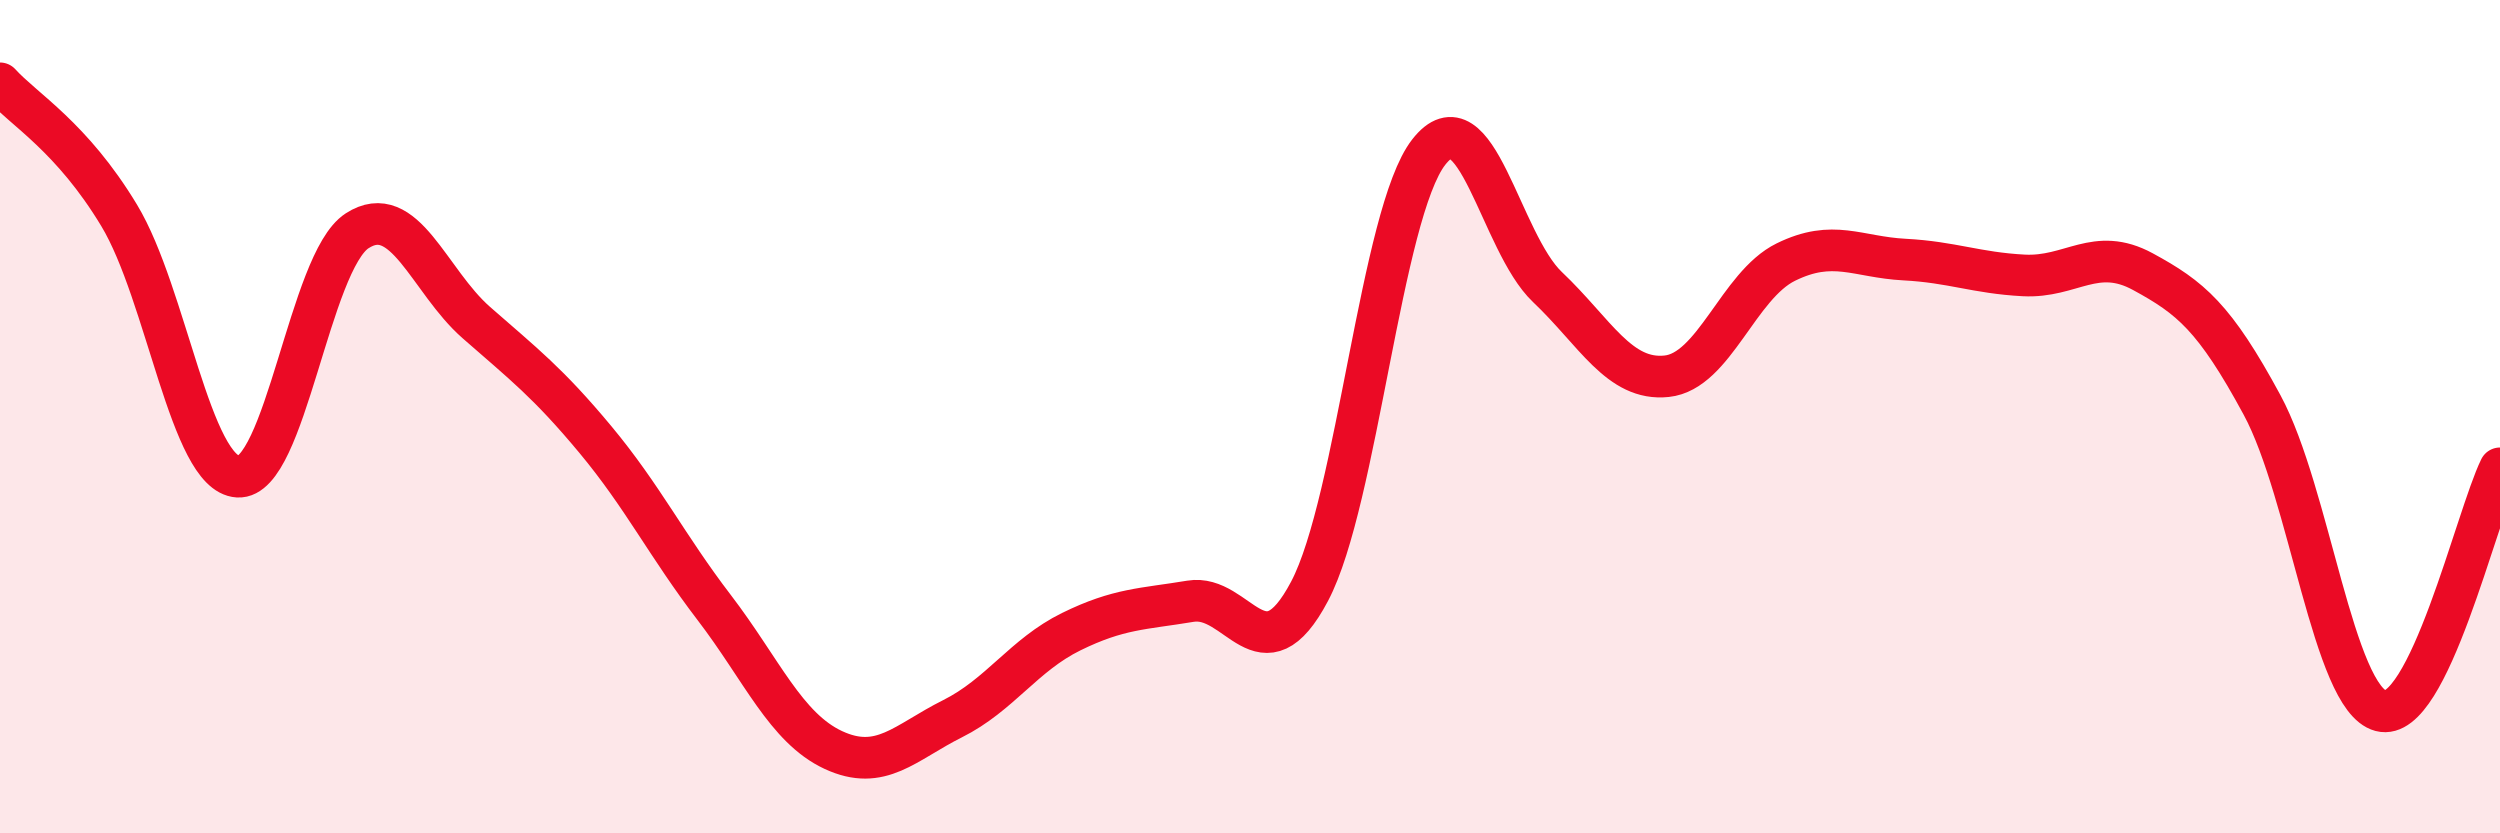
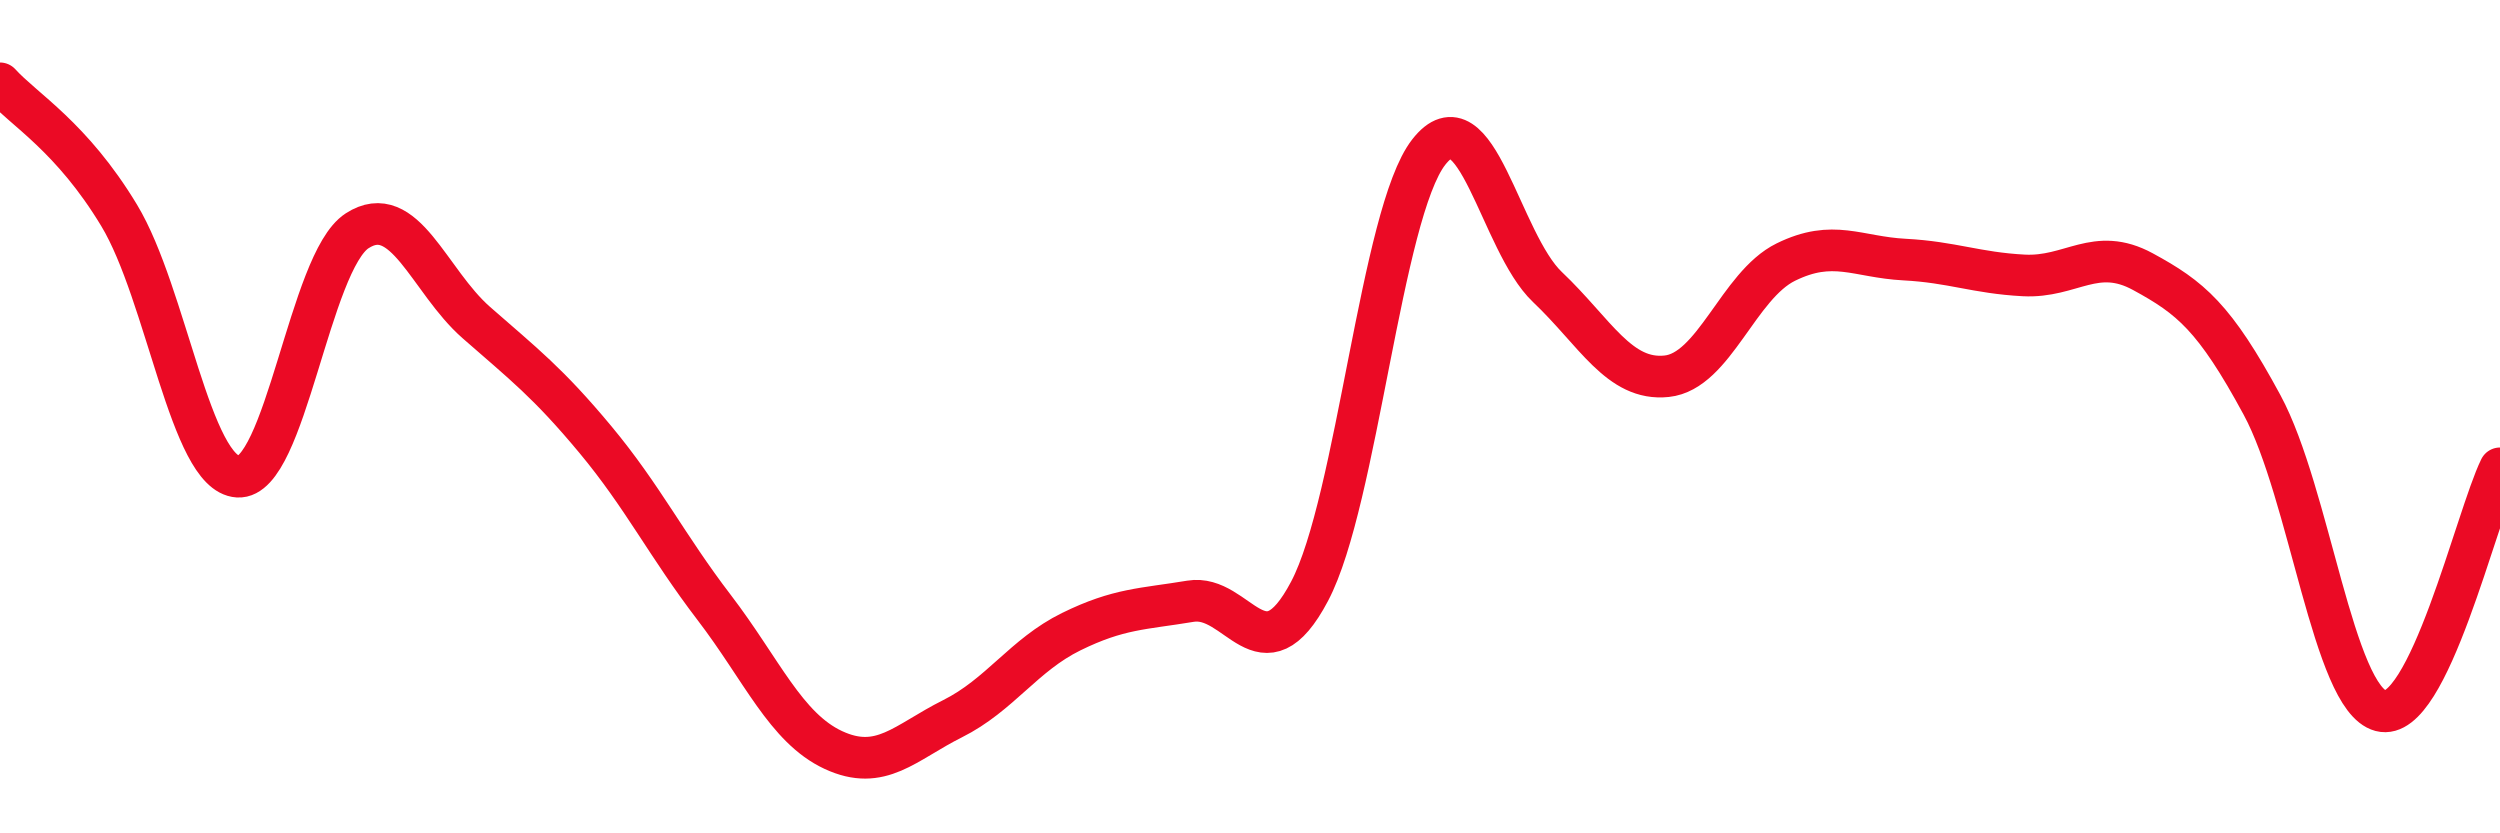
<svg xmlns="http://www.w3.org/2000/svg" width="60" height="20" viewBox="0 0 60 20">
-   <path d="M 0,2 C 0.57,2.63 1.72,3.28 2.86,5.17 C 4,7.06 4.57,11.37 5.71,11.44 C 6.85,11.51 7.43,6.28 8.57,5.54 C 9.71,4.8 10.29,6.74 11.43,7.74 C 12.57,8.74 13.15,9.18 14.29,10.55 C 15.43,11.92 16,13.09 17.14,14.58 C 18.28,16.07 18.86,17.47 20,18 C 21.14,18.53 21.72,17.82 22.86,17.25 C 24,16.68 24.57,15.72 25.71,15.16 C 26.85,14.6 27.43,14.62 28.57,14.43 C 29.71,14.24 30.29,16.35 31.43,14.19 C 32.57,12.03 33.15,5.11 34.29,3.65 C 35.43,2.19 36,5.81 37.14,6.89 C 38.28,7.97 38.86,9.15 40,9.03 C 41.14,8.91 41.72,6.85 42.86,6.29 C 44,5.73 44.57,6.17 45.71,6.23 C 46.85,6.29 47.43,6.55 48.57,6.61 C 49.71,6.67 50.29,5.9 51.43,6.52 C 52.57,7.14 53.15,7.61 54.29,9.72 C 55.43,11.83 56,16.76 57.14,17.06 C 58.28,17.36 59.43,12.4 60,11.24L60 20L0 20Z" fill="#EB0A25" opacity="0.1" stroke-linecap="round" stroke-linejoin="round" />
  <path d="M 0,2 C 0.57,2.63 1.72,3.28 2.86,5.17 C 4,7.06 4.57,11.37 5.71,11.44 C 6.85,11.51 7.43,6.28 8.57,5.54 C 9.71,4.8 10.29,6.74 11.43,7.74 C 12.57,8.74 13.15,9.18 14.29,10.55 C 15.43,11.92 16,13.09 17.14,14.58 C 18.28,16.07 18.86,17.47 20,18 C 21.14,18.53 21.72,17.82 22.86,17.25 C 24,16.68 24.57,15.72 25.71,15.16 C 26.85,14.6 27.43,14.62 28.57,14.43 C 29.71,14.24 30.29,16.35 31.43,14.19 C 32.57,12.03 33.15,5.11 34.29,3.65 C 35.43,2.19 36,5.81 37.14,6.89 C 38.28,7.97 38.86,9.15 40,9.03 C 41.14,8.91 41.72,6.85 42.86,6.29 C 44,5.73 44.57,6.17 45.71,6.23 C 46.85,6.29 47.43,6.55 48.57,6.61 C 49.71,6.67 50.29,5.9 51.43,6.52 C 52.57,7.14 53.15,7.61 54.29,9.72 C 55.43,11.83 56,16.76 57.14,17.06 C 58.28,17.36 59.43,12.4 60,11.24" stroke="#EB0A25" stroke-width="1" fill="none" stroke-linecap="round" stroke-linejoin="round" />
</svg>